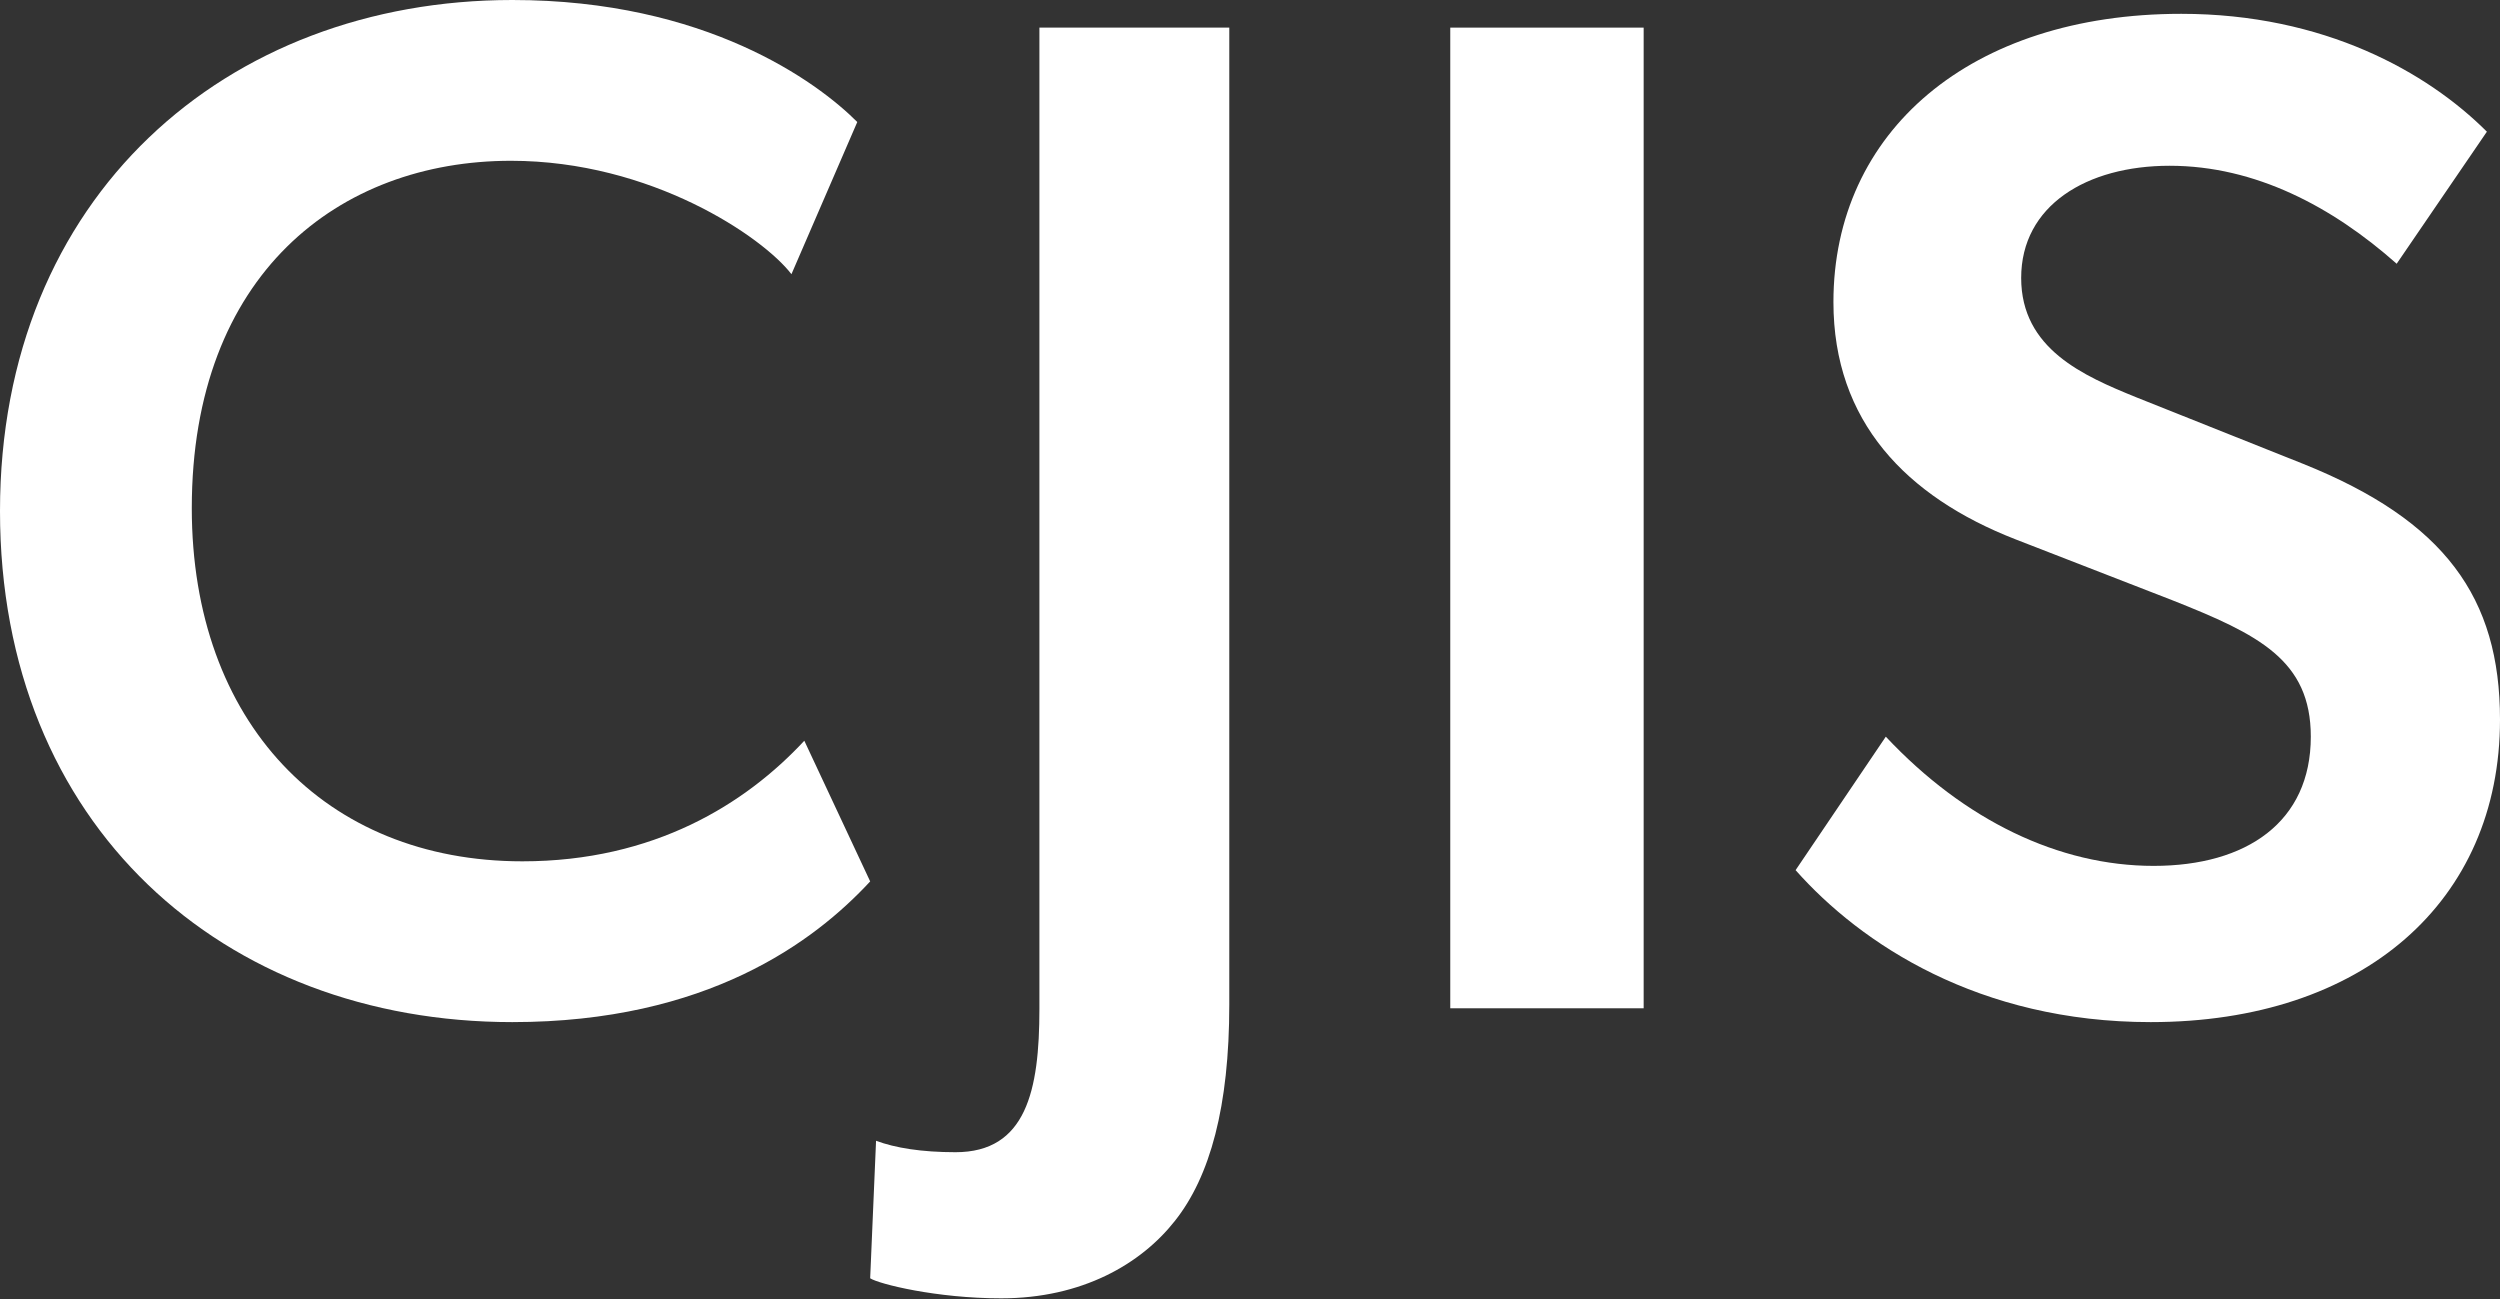
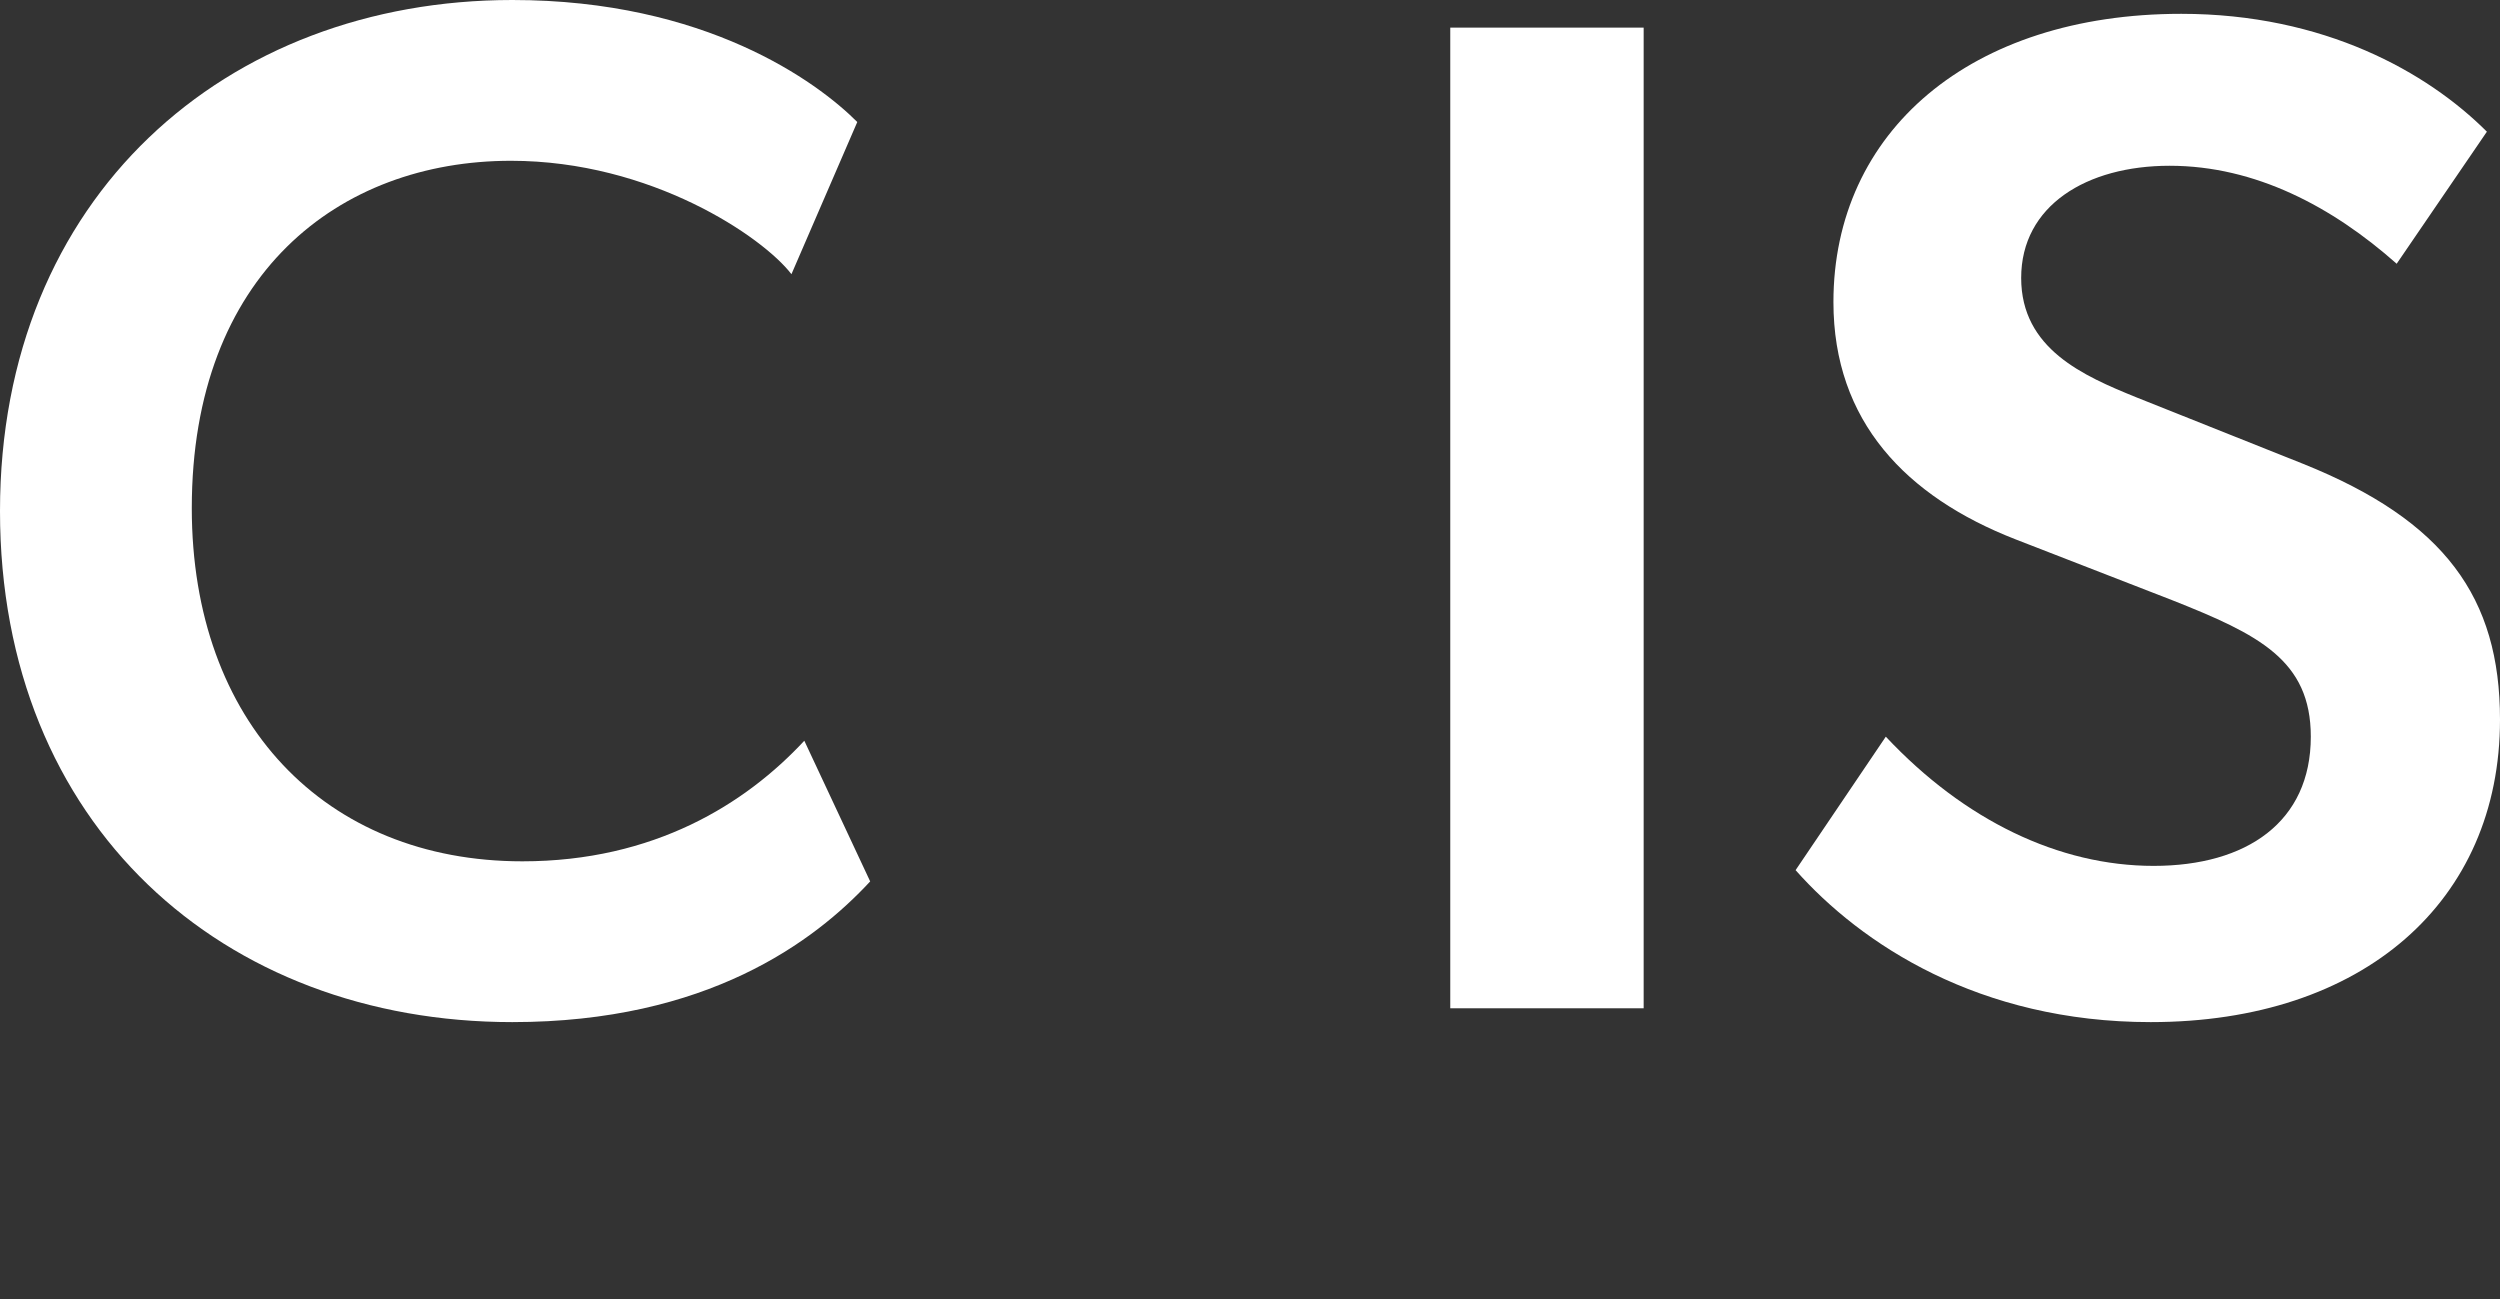
<svg xmlns="http://www.w3.org/2000/svg" width="102" height="53" viewBox="0 0 102 53" fill="none">
  <rect x="0" y="0" width="102" height="53" fill="#333333" stroke="none" />
  <path d="M35.503 35.962L32.816 30.222C30.422 32.799 26.685 35.142 21.313 35.142C13.255 35.142 7.825 29.46 7.825 20.734C7.825 11.187 13.839 6.56 20.846 6.56C26.569 6.56 31.123 9.664 32.291 11.187L34.977 4.978C33.342 3.338 28.788 0 20.904 0C9.226 0 0 8.024 0 20.851C0 33.678 9.109 41.702 20.904 41.702C28.846 41.702 33.225 38.422 35.503 35.962Z" fill="white" />
-   <path d="M35.743 46.543L35.503 52.154C35.863 52.388 38.206 52.972 40.847 52.972C44.15 52.972 46.552 51.57 47.933 49.816C49.374 48.004 50.155 45.14 50.155 40.99V1.127H42.408V41.166C42.408 44.497 41.868 47.01 38.986 47.01C37.605 47.01 36.524 46.836 35.743 46.543Z" fill="white" />
  <path d="M59.171 1.127V41.138H67.061V1.127H59.171Z" fill="white" />
  <path d="M93.984 18.931L87.155 16.208C85.017 15.339 82.464 14.238 82.464 11.341C82.464 8.386 85.136 6.763 88.52 6.763C92.024 6.763 95.171 8.443 97.784 10.761L101.465 5.373C99.031 2.939 94.815 0.564 88.995 0.564C80.386 0.564 74.804 5.373 74.804 12.326C74.804 17.192 77.772 20.264 82.226 22.002L88.639 24.493C92.143 25.884 94.281 26.927 94.281 30.056C94.281 33.532 91.668 35.328 87.868 35.328C84.007 35.328 80.148 33.474 76.941 30.056L73.26 35.502C75.932 38.515 80.742 41.702 87.749 41.702C96.418 41.702 102 36.776 102 29.36C102 24.377 99.744 21.248 93.984 18.931Z" fill="white" />
</svg>